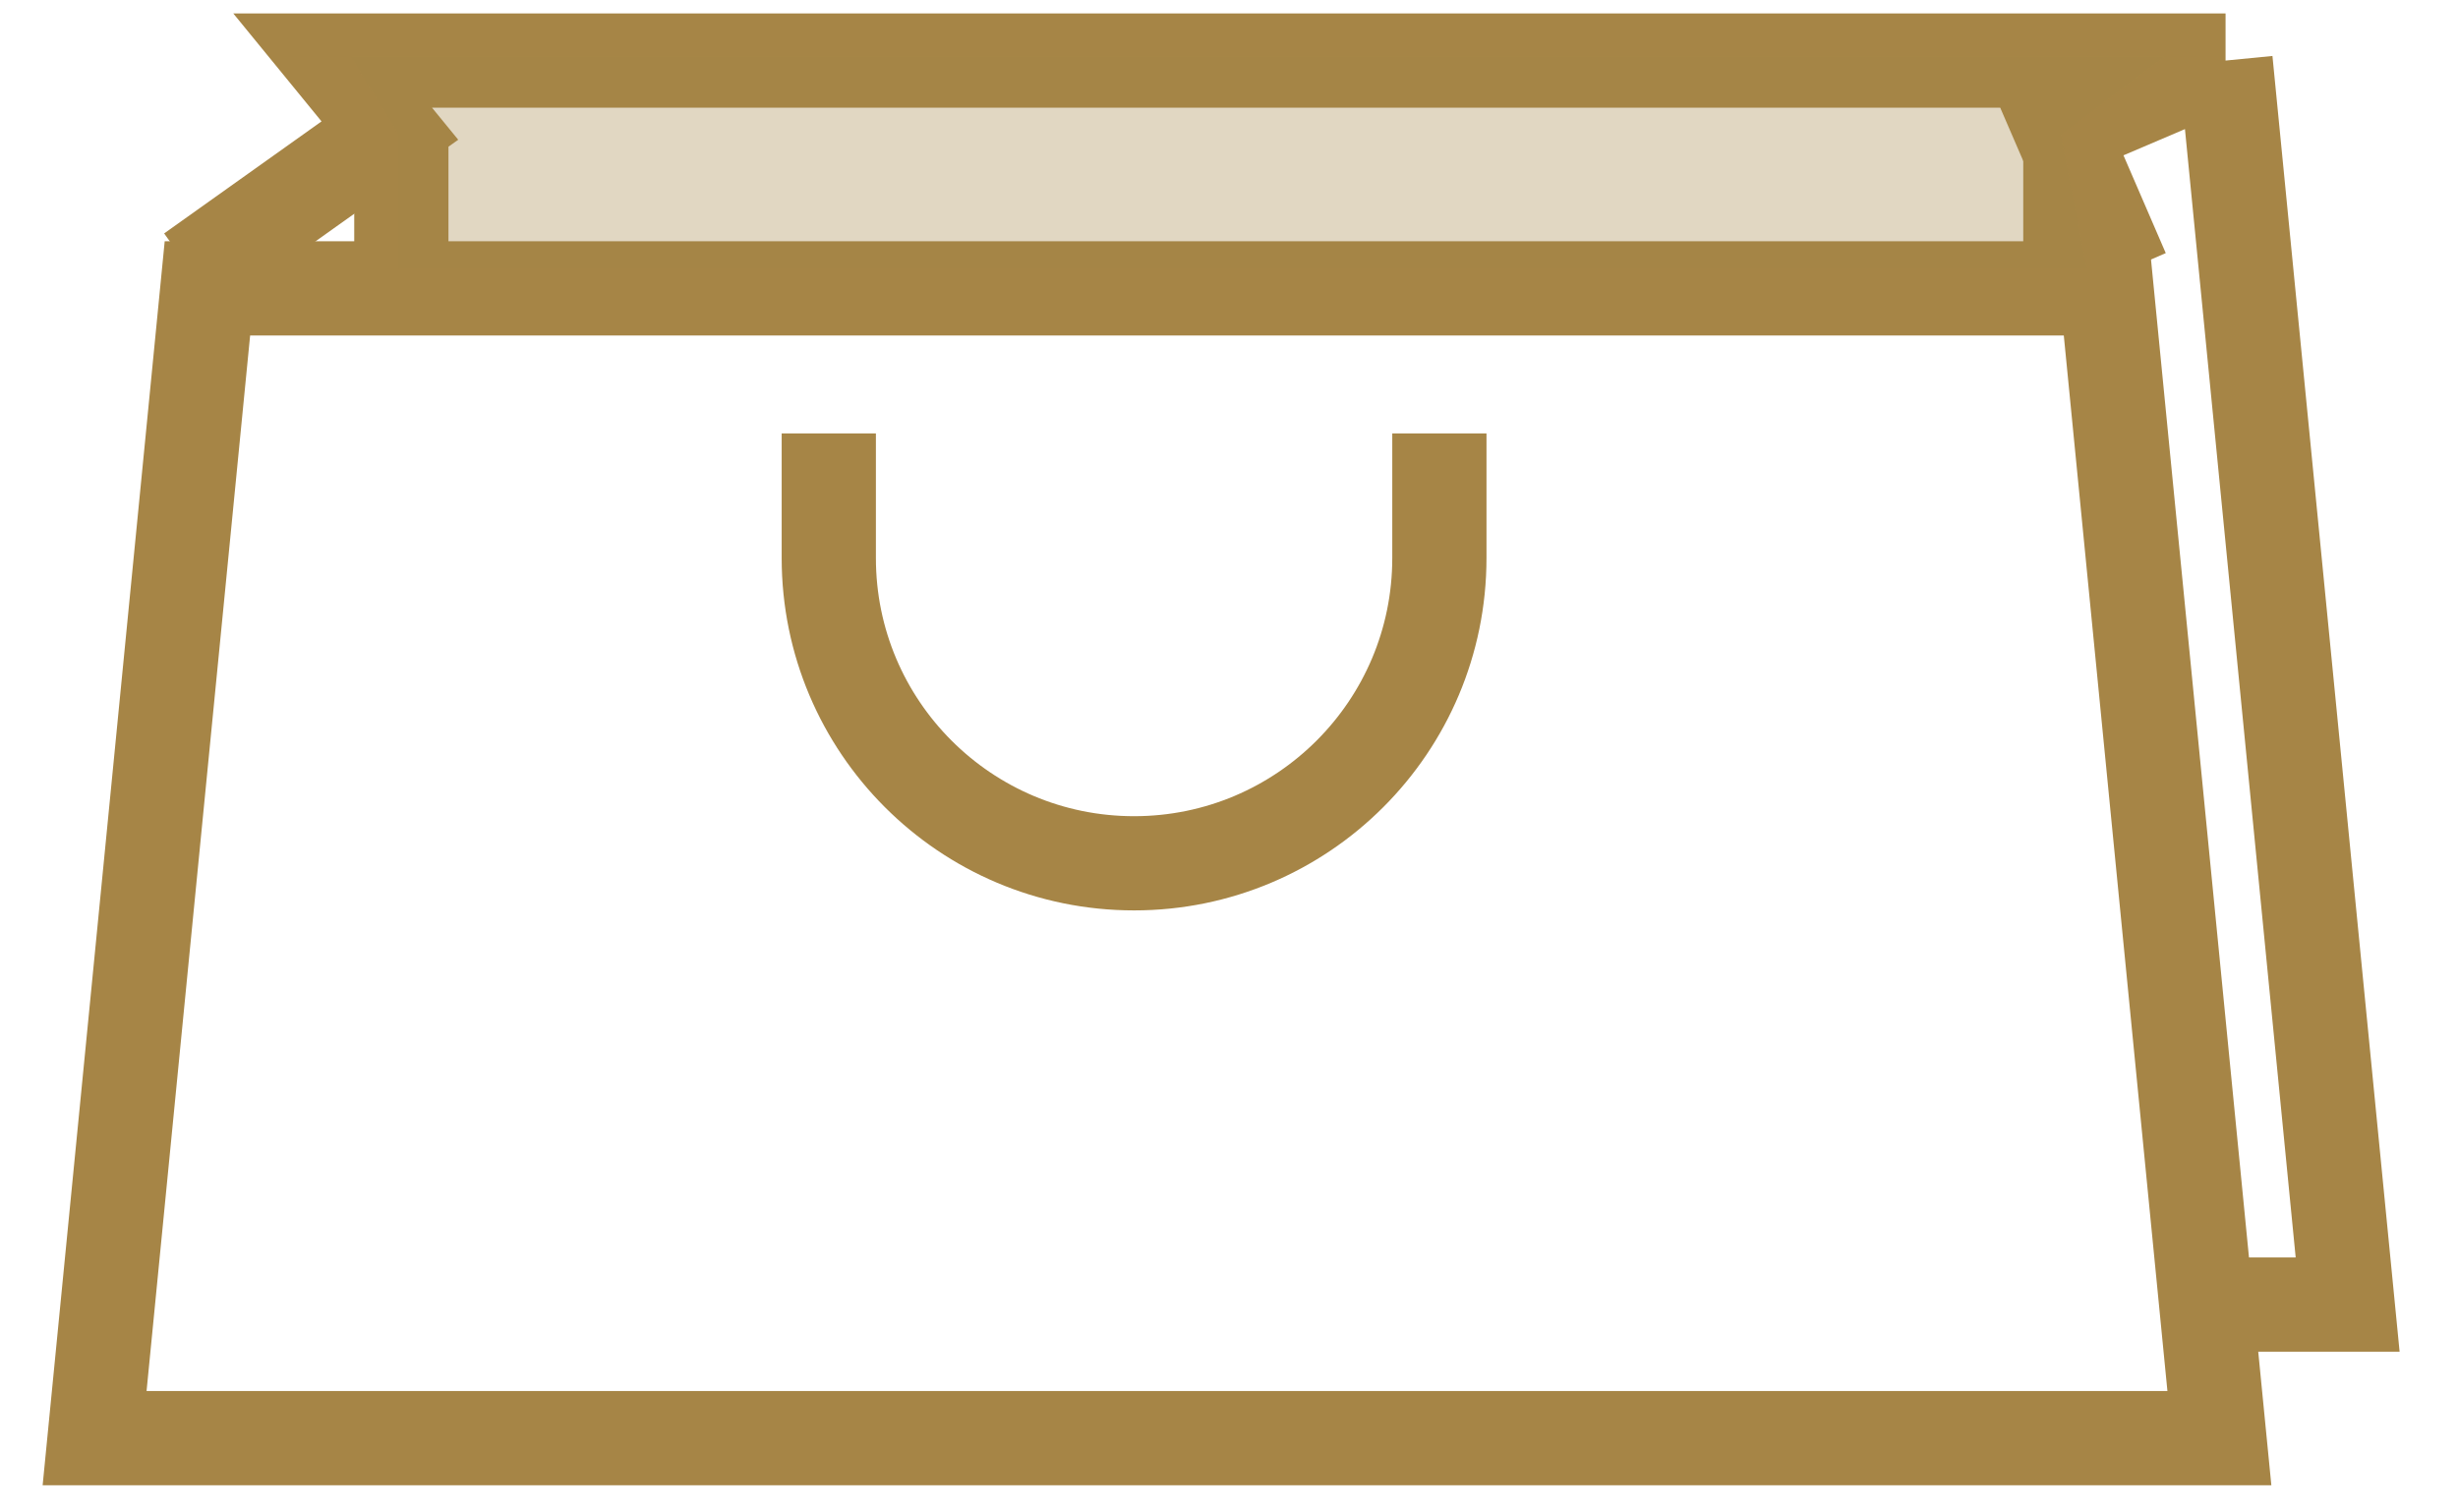
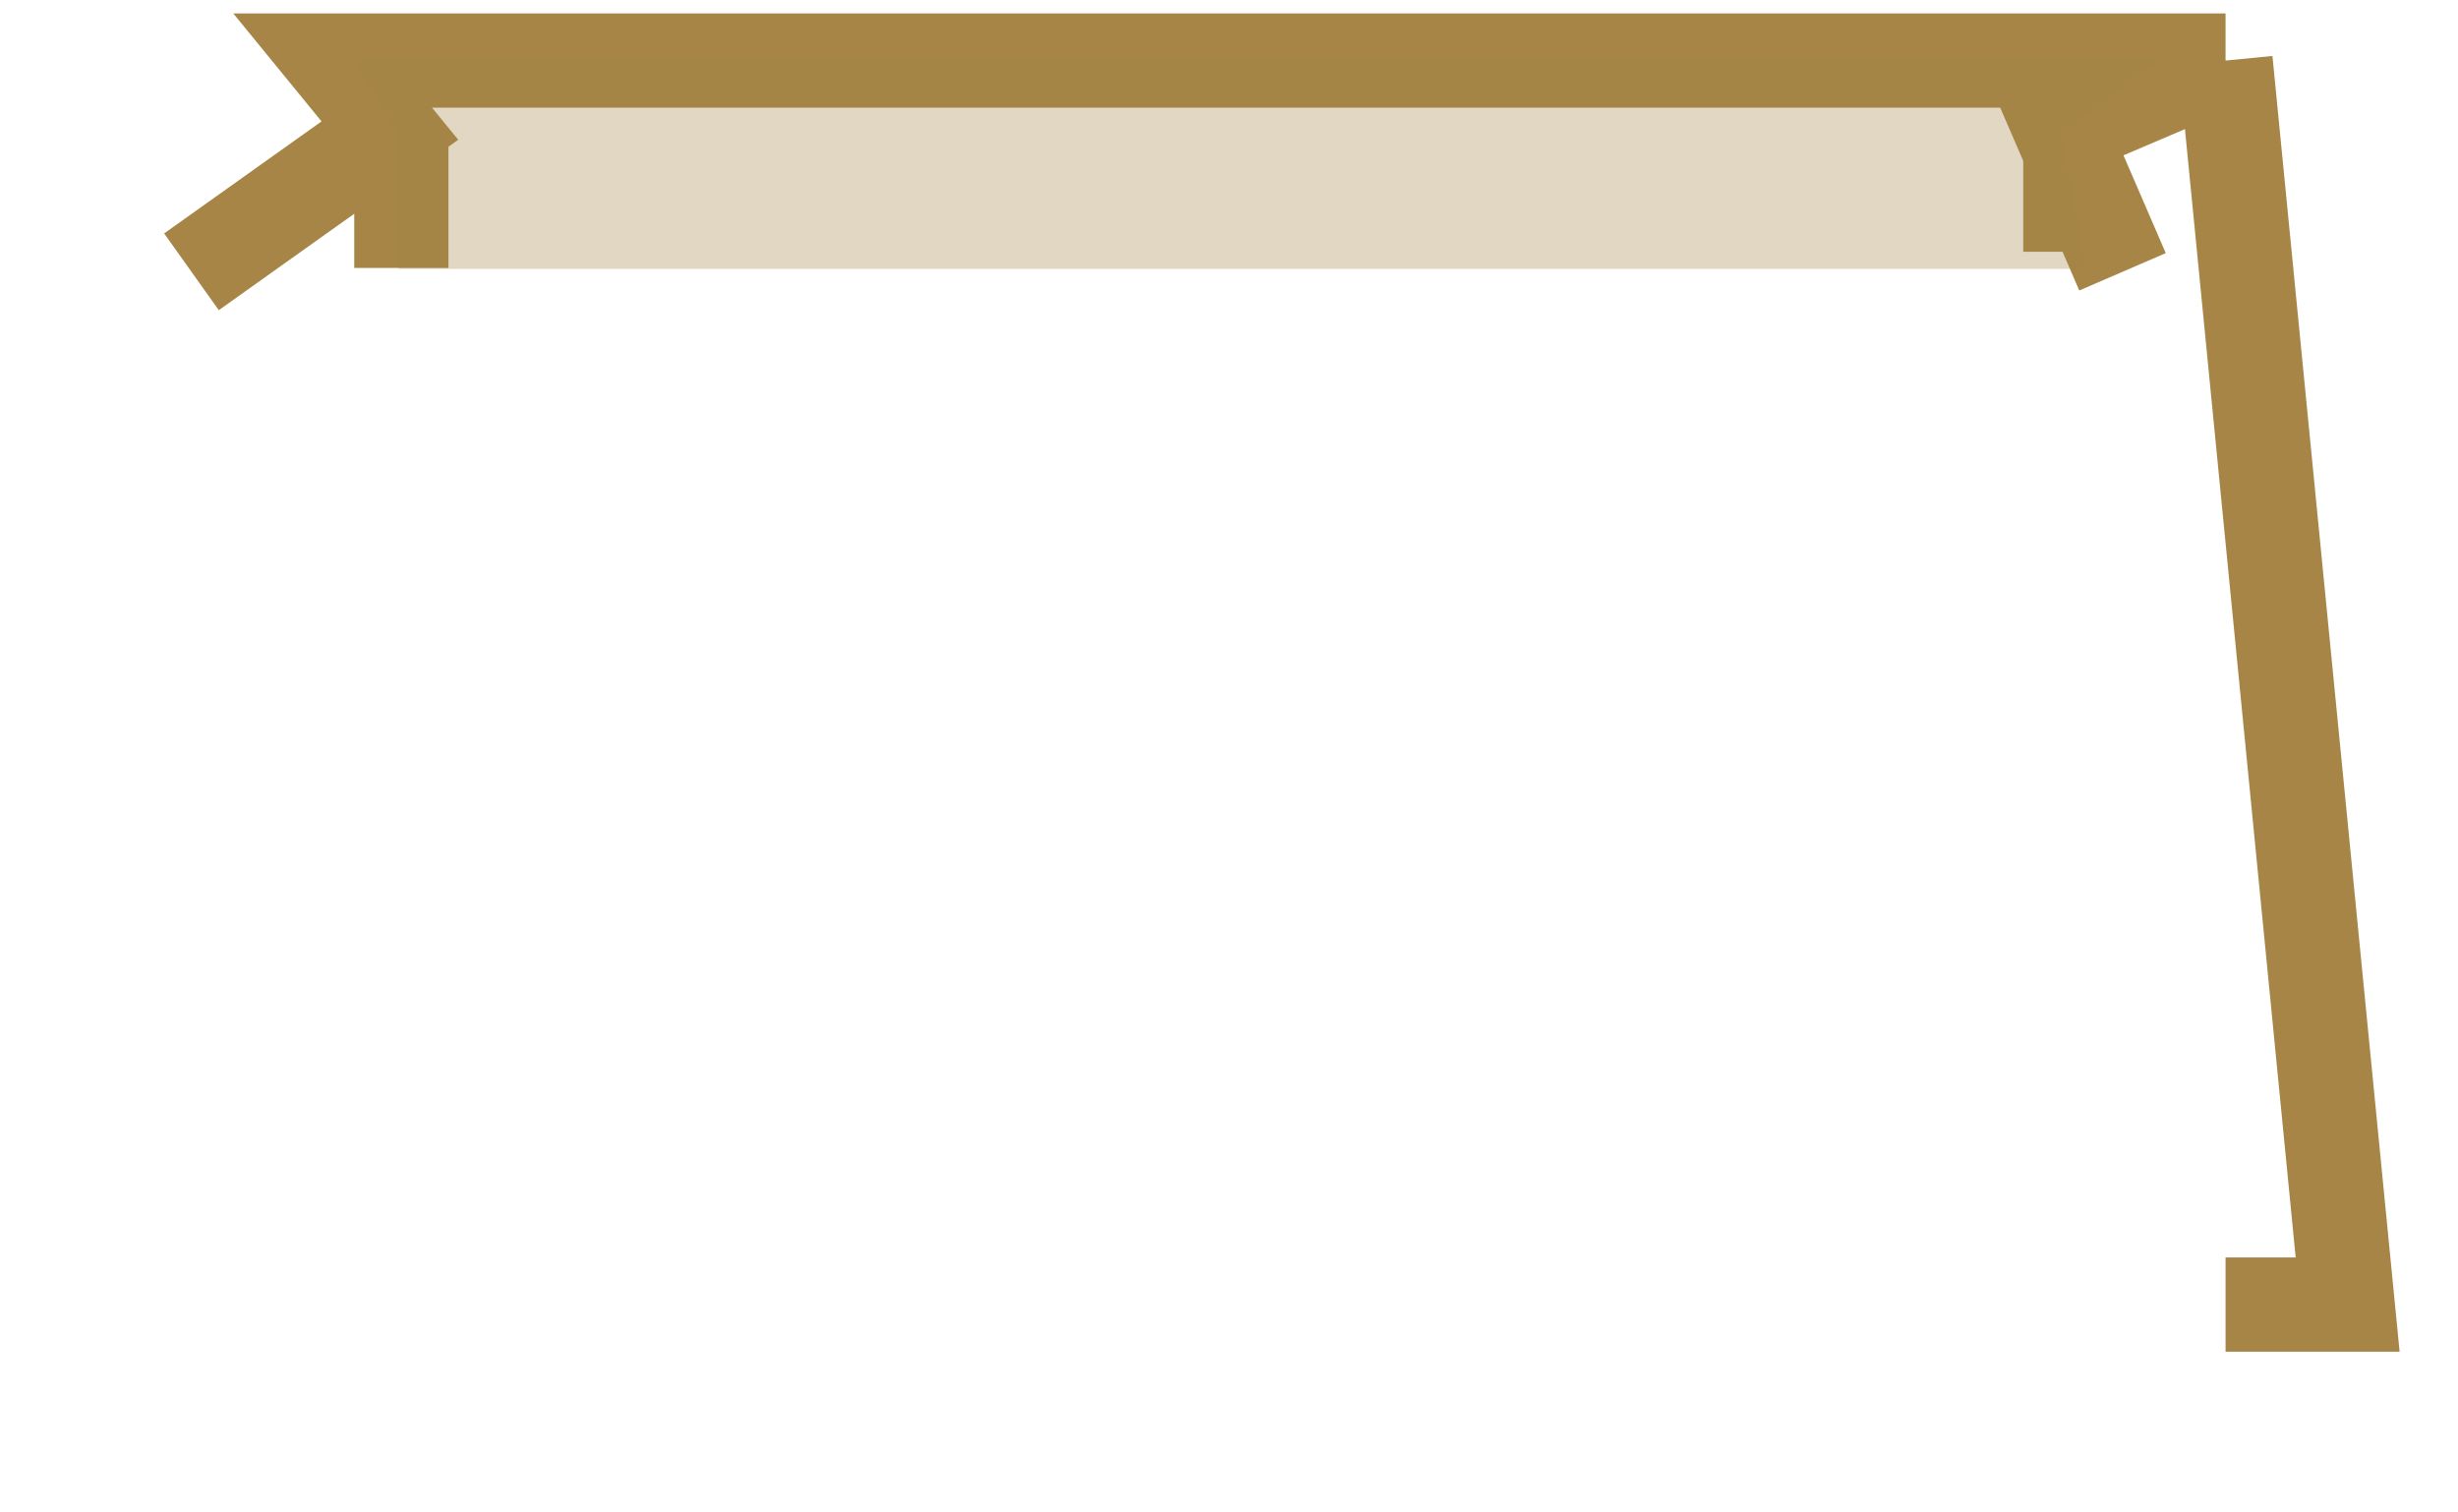
<svg xmlns="http://www.w3.org/2000/svg" width="39" height="24" viewBox="0 0 39 24" fill="none">
-   <path d="M1.501 22.821L3.291 4.576H33.423L35.214 22.821H1.501Z" stroke="#A68546" stroke-width="1.495" />
  <path d="M35.312 0.961H5.278L6.186 2.072L3.038 4.313M35.312 0.961L37.249 20.701H35.312M35.312 0.961L32.708 2.072L33.677 4.313" stroke="#A68546" stroke-width="1.495" />
  <path d="M6.368 2.193V4.252" stroke="#A68546" stroke-width="1.495" />
  <rect x="32.102" y="1.8" width="1.029" height="2.195" fill="#A68546" />
-   <path d="M13.15 6.878V8.855C13.15 11.53 15.319 13.699 17.994 13.699V13.699C20.669 13.699 22.838 11.53 22.838 8.855V6.878" stroke="#A68546" stroke-width="1.495" />
  <path d="M34.349 0.901H5.569L6.324 2.138V4.267H33.112L32.7 2.138L34.349 0.901Z" fill="#A68546" fill-opacity="0.33" />
</svg>